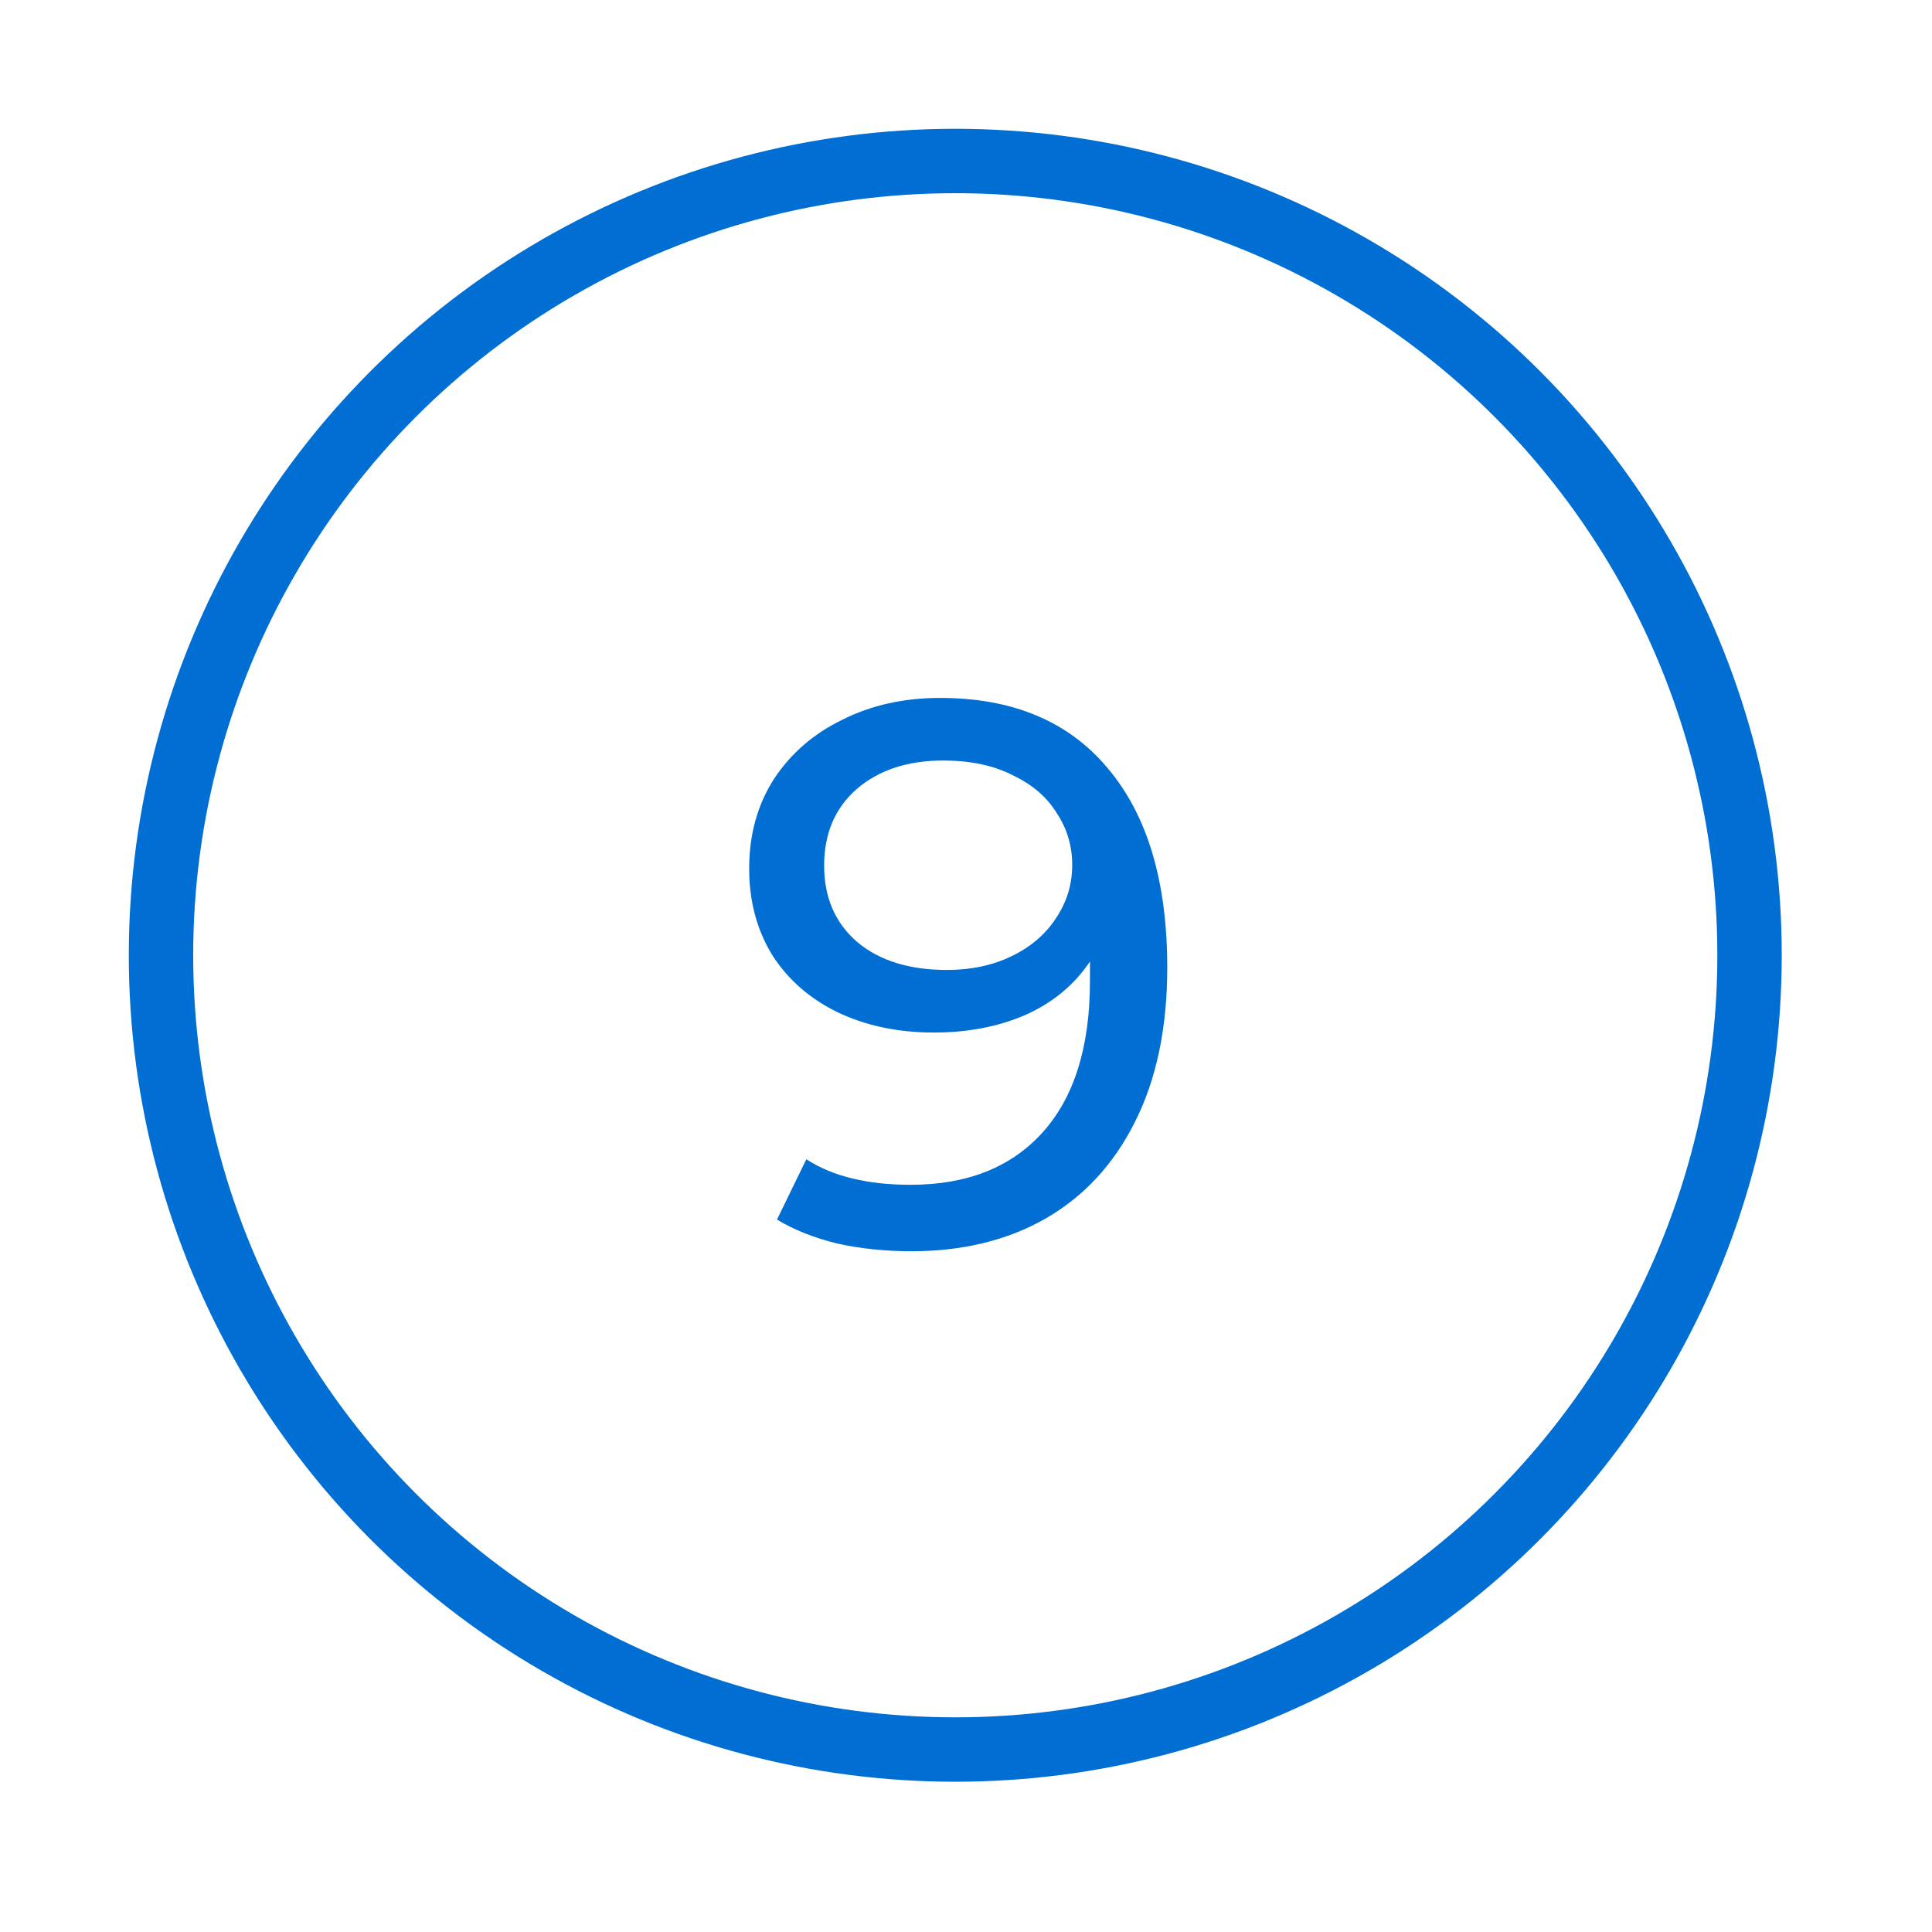
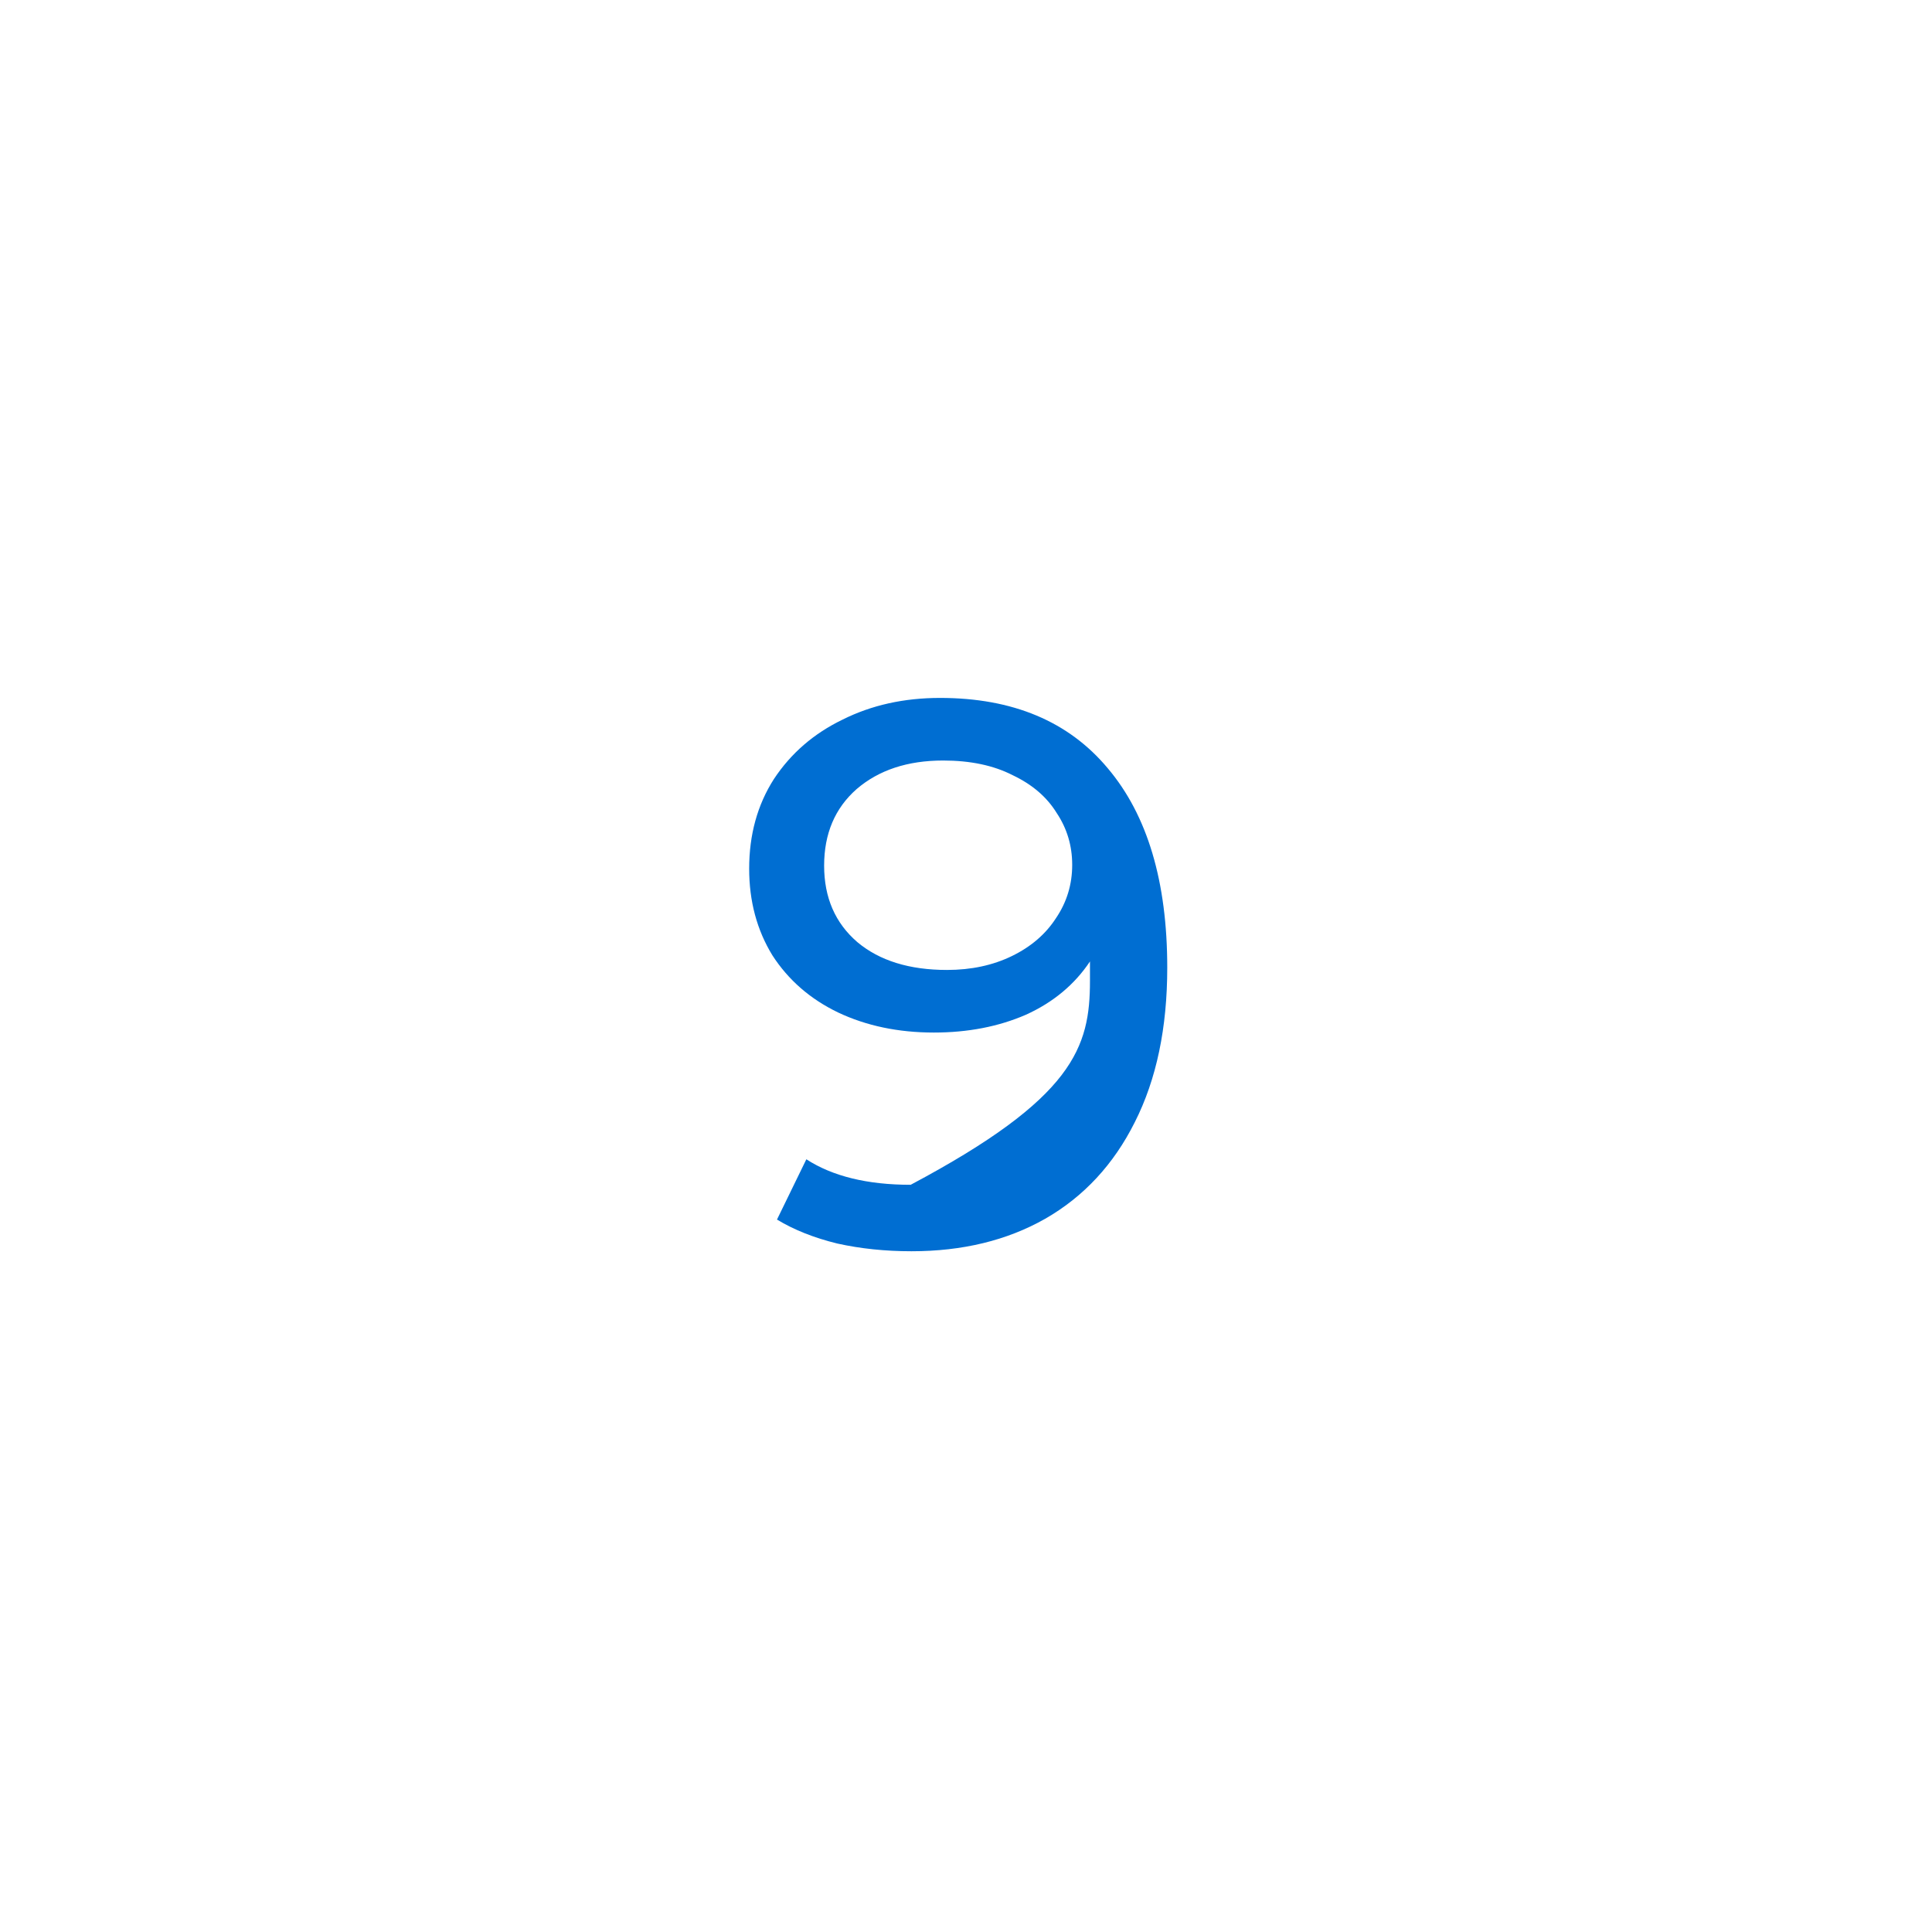
<svg xmlns="http://www.w3.org/2000/svg" width="90" height="90" viewBox="0 0 90 90" fill="none">
-   <circle cx="44.5" cy="44.5" r="37" stroke="#006ED2" stroke-width="3" />
-   <path d="M43.791 32.512C47.175 32.512 49.779 33.604 51.603 35.788C53.451 37.972 54.375 41.068 54.375 45.076C54.375 47.884 53.871 50.284 52.863 52.276C51.879 54.244 50.487 55.744 48.687 56.776C46.911 57.784 44.835 58.288 42.459 58.288C41.235 58.288 40.083 58.168 39.003 57.928C37.923 57.664 36.987 57.292 36.195 56.812L37.563 54.004C38.787 54.796 40.407 55.192 42.423 55.192C45.039 55.192 47.079 54.388 48.543 52.78C50.031 51.148 50.775 48.784 50.775 45.688V44.788C50.055 45.868 49.059 46.696 47.787 47.272C46.515 47.824 45.087 48.1 43.503 48.1C41.847 48.1 40.359 47.788 39.039 47.164C37.743 46.54 36.723 45.652 35.979 44.5C35.259 43.324 34.899 41.98 34.899 40.468C34.899 38.884 35.283 37.492 36.051 36.292C36.843 35.092 37.911 34.168 39.255 33.52C40.599 32.848 42.111 32.512 43.791 32.512ZM44.115 45.184C45.243 45.184 46.251 44.968 47.139 44.536C48.027 44.104 48.711 43.516 49.191 42.772C49.695 42.028 49.947 41.2 49.947 40.288C49.947 39.4 49.707 38.596 49.227 37.876C48.771 37.132 48.087 36.544 47.175 36.112C46.287 35.656 45.207 35.428 43.935 35.428C42.279 35.428 40.935 35.872 39.903 36.76C38.895 37.648 38.391 38.836 38.391 40.324C38.391 41.812 38.907 43 39.939 43.888C40.971 44.752 42.363 45.184 44.115 45.184Z" fill="#006ED2" />
+   <path d="M43.791 32.512C47.175 32.512 49.779 33.604 51.603 35.788C53.451 37.972 54.375 41.068 54.375 45.076C54.375 47.884 53.871 50.284 52.863 52.276C51.879 54.244 50.487 55.744 48.687 56.776C46.911 57.784 44.835 58.288 42.459 58.288C41.235 58.288 40.083 58.168 39.003 57.928C37.923 57.664 36.987 57.292 36.195 56.812L37.563 54.004C38.787 54.796 40.407 55.192 42.423 55.192C50.031 51.148 50.775 48.784 50.775 45.688V44.788C50.055 45.868 49.059 46.696 47.787 47.272C46.515 47.824 45.087 48.1 43.503 48.1C41.847 48.1 40.359 47.788 39.039 47.164C37.743 46.54 36.723 45.652 35.979 44.5C35.259 43.324 34.899 41.98 34.899 40.468C34.899 38.884 35.283 37.492 36.051 36.292C36.843 35.092 37.911 34.168 39.255 33.52C40.599 32.848 42.111 32.512 43.791 32.512ZM44.115 45.184C45.243 45.184 46.251 44.968 47.139 44.536C48.027 44.104 48.711 43.516 49.191 42.772C49.695 42.028 49.947 41.2 49.947 40.288C49.947 39.4 49.707 38.596 49.227 37.876C48.771 37.132 48.087 36.544 47.175 36.112C46.287 35.656 45.207 35.428 43.935 35.428C42.279 35.428 40.935 35.872 39.903 36.76C38.895 37.648 38.391 38.836 38.391 40.324C38.391 41.812 38.907 43 39.939 43.888C40.971 44.752 42.363 45.184 44.115 45.184Z" fill="#006ED2" />
</svg>